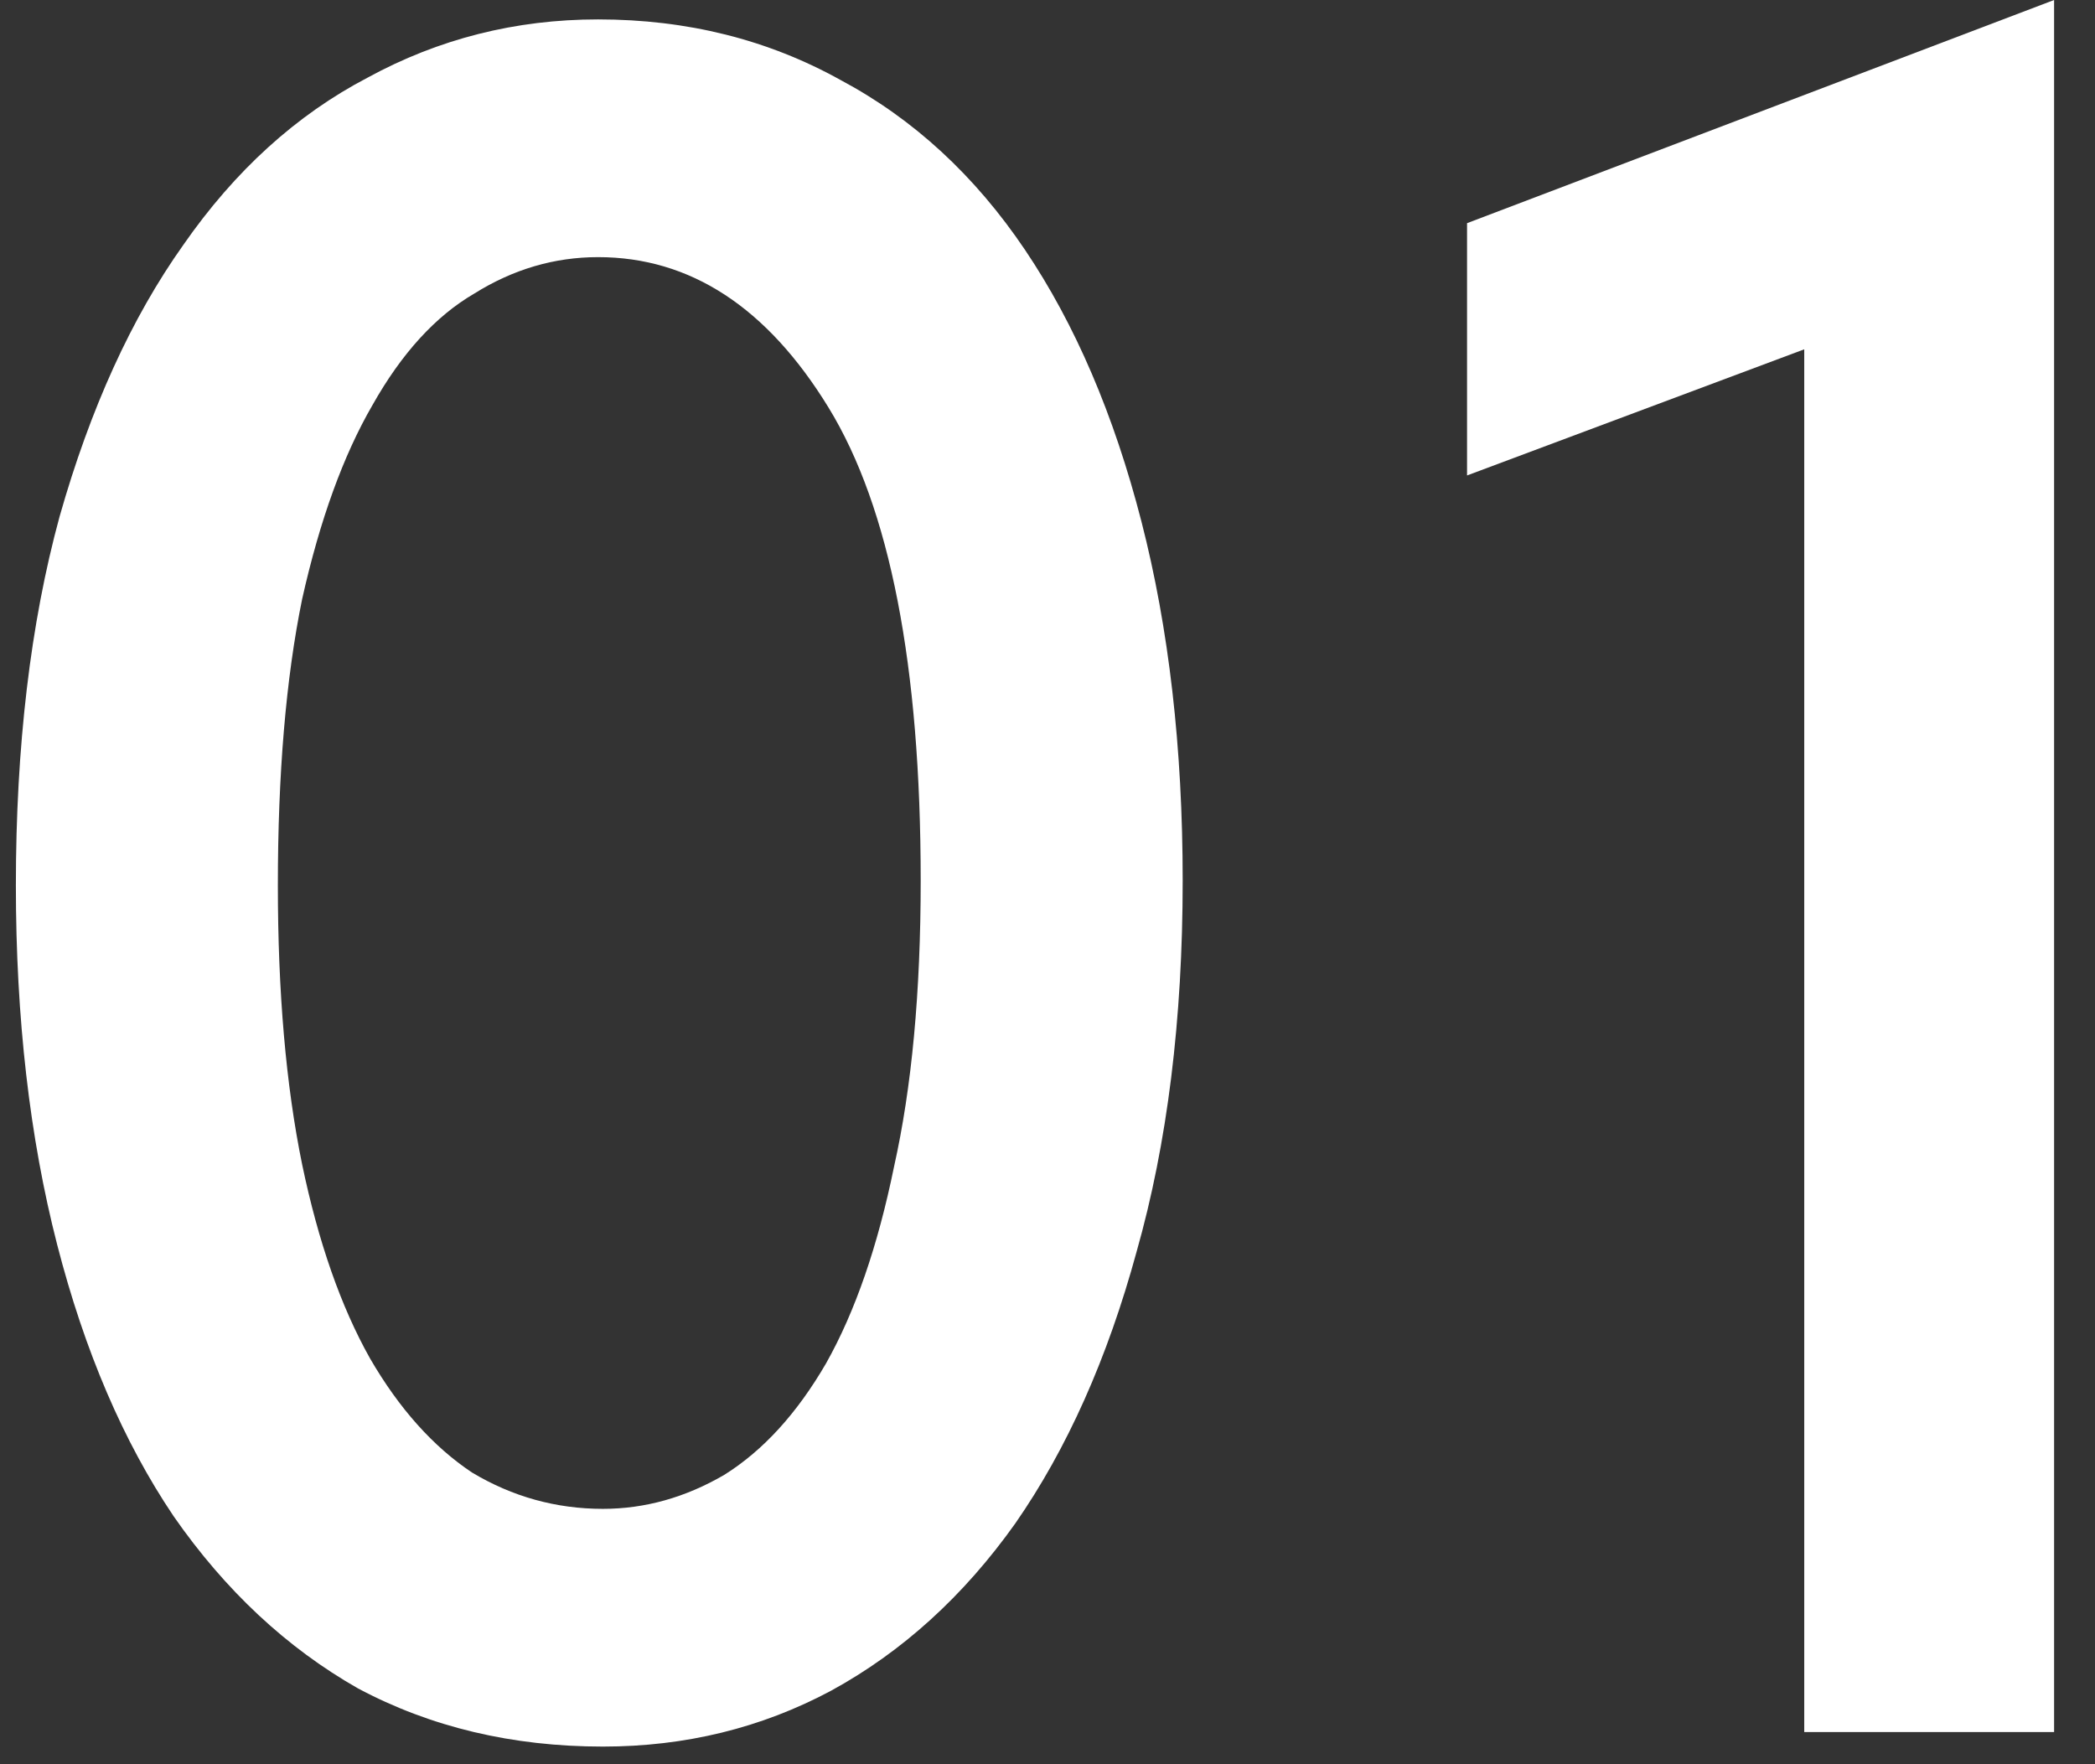
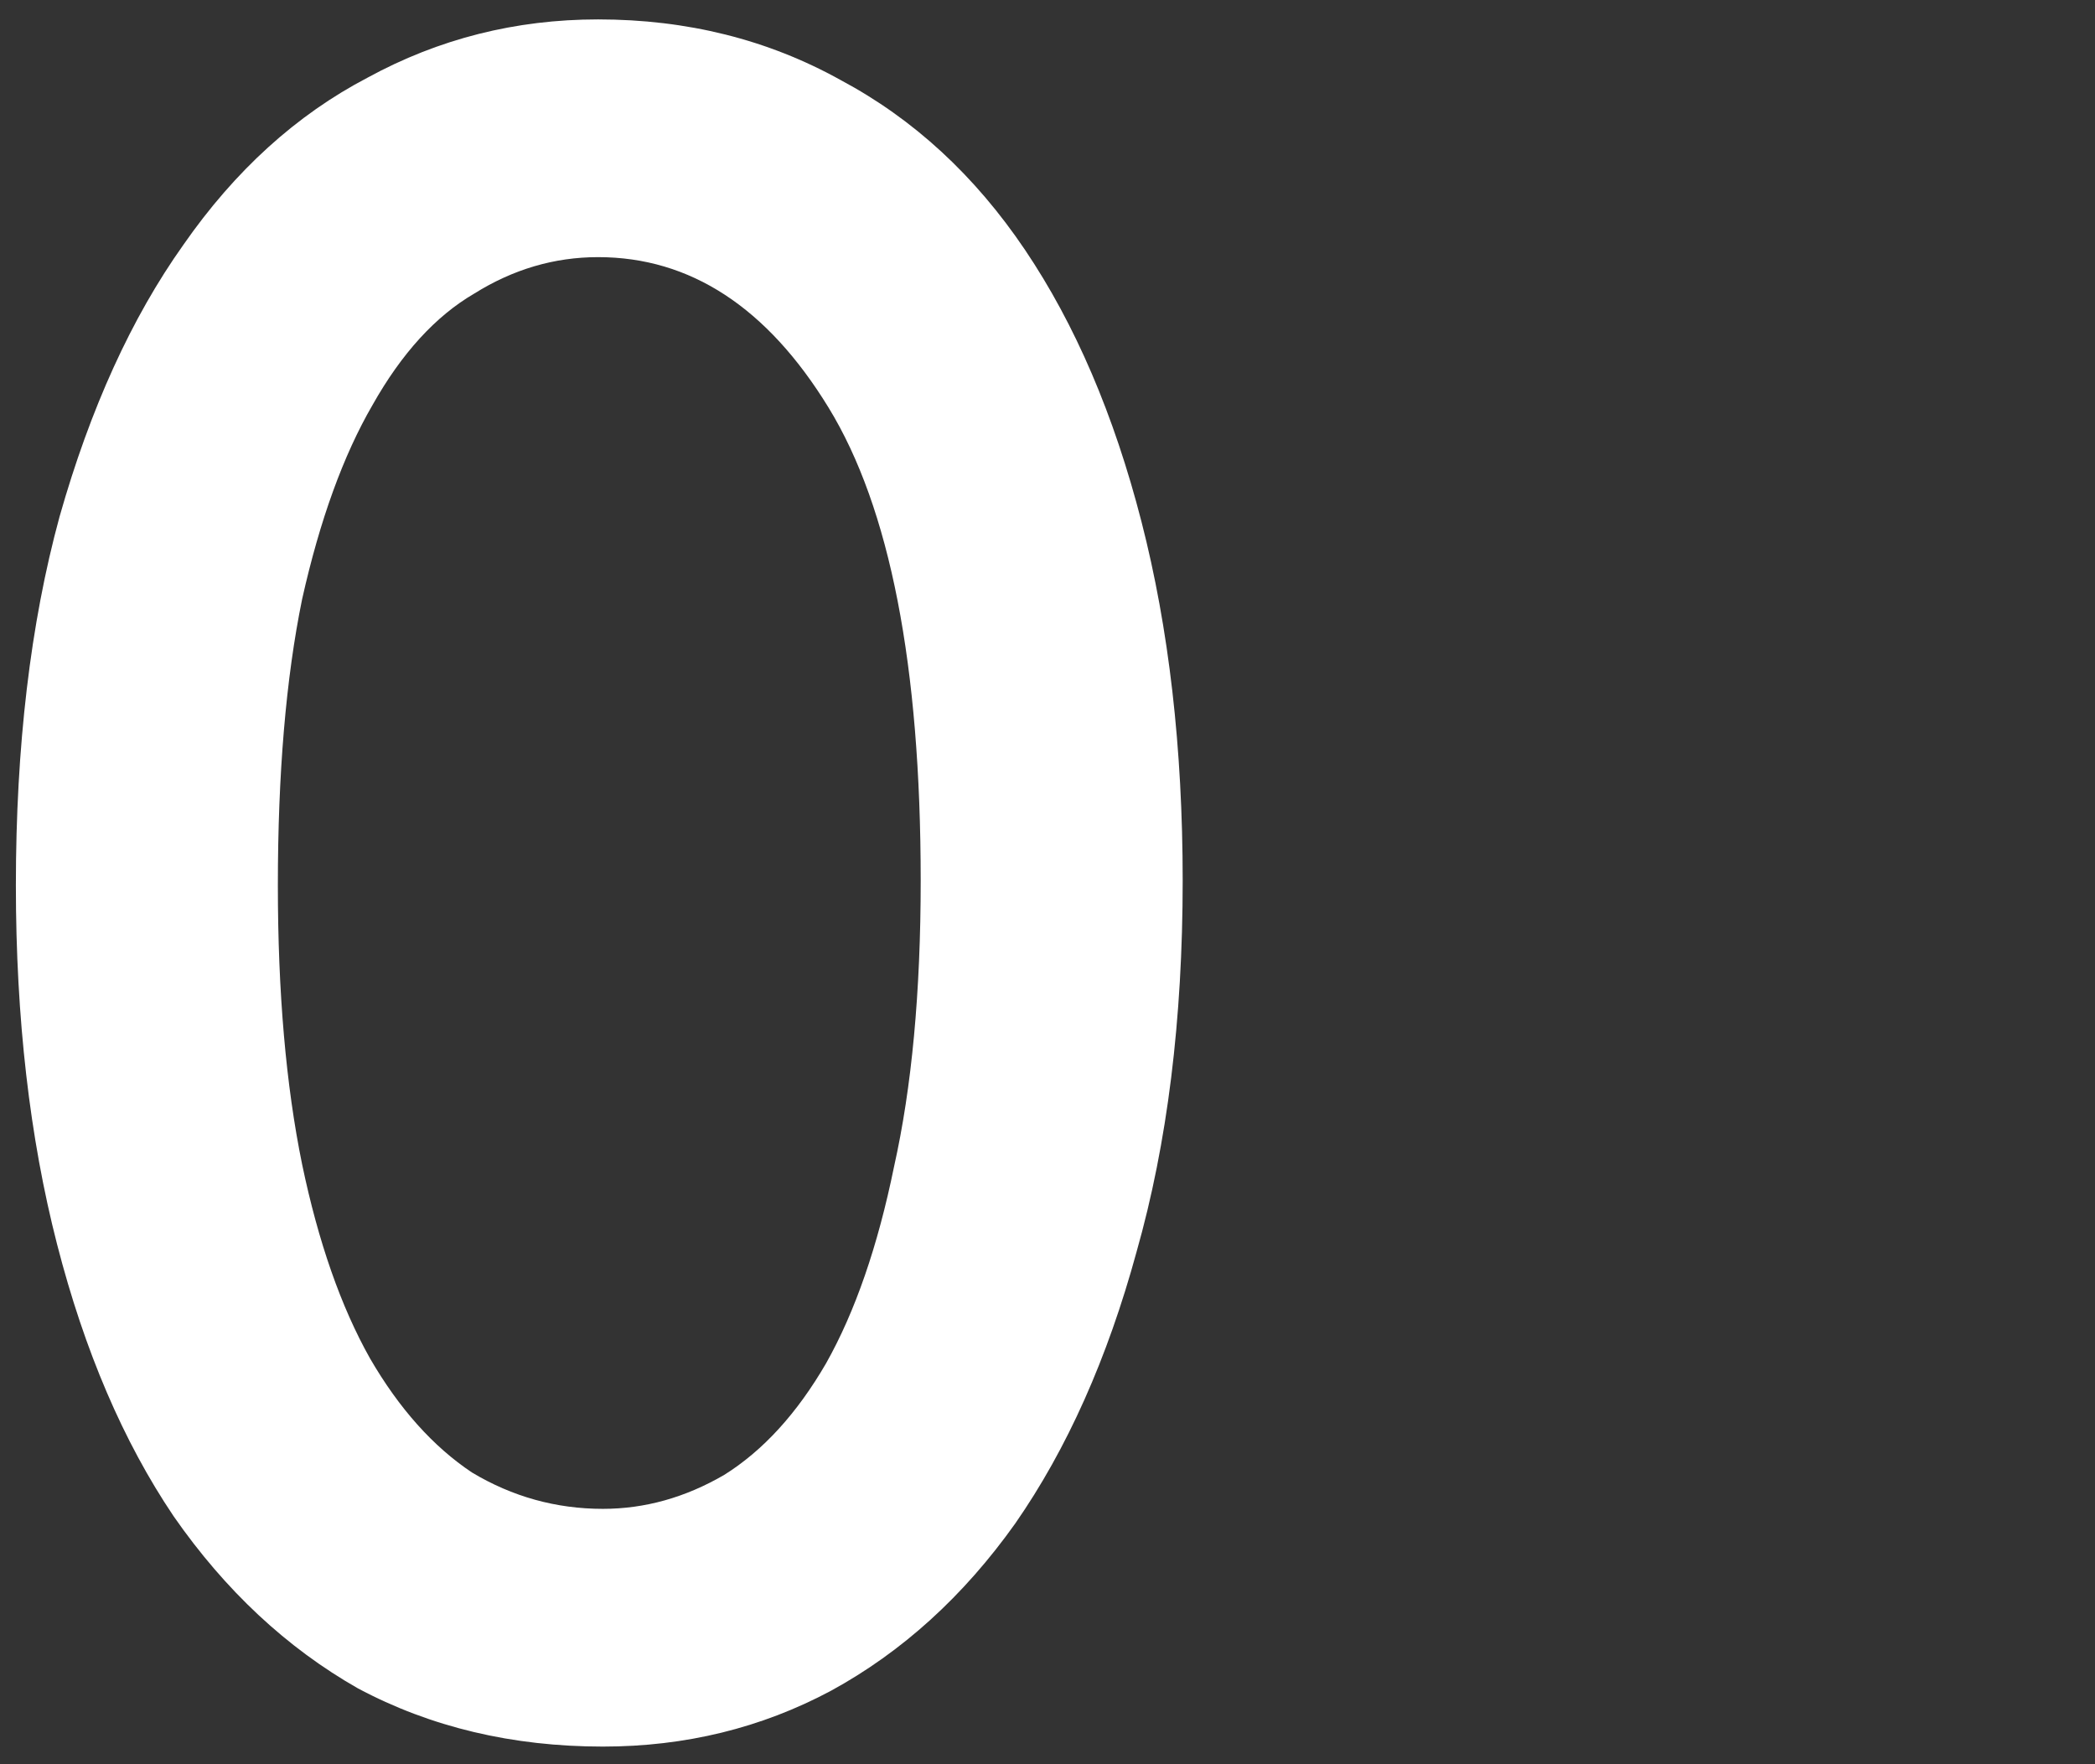
<svg xmlns="http://www.w3.org/2000/svg" width="19" height="16" viewBox="0 0 19 16" fill="none">
  <rect x="0" y="0" width="19" height="16" fill="#333333" stroke="none" />
  <path d="M5.468 15.84C4.647 15.84 3.906 15.664 3.246 15.312C2.601 14.945 2.043 14.425 1.574 13.75C1.119 13.075 0.767 12.254 0.518 11.286C0.269 10.318 0.144 9.233 0.144 8.03C0.144 6.769 0.276 5.654 0.54 4.686C0.819 3.703 1.193 2.882 1.662 2.222C2.131 1.547 2.689 1.041 3.334 0.704C3.979 0.352 4.676 0.176 5.424 0.176C6.231 0.176 6.964 0.359 7.624 0.726C8.284 1.078 8.841 1.591 9.296 2.266C9.751 2.941 10.103 3.762 10.352 4.73C10.601 5.698 10.726 6.783 10.726 7.986C10.726 9.247 10.587 10.369 10.308 11.352C10.044 12.32 9.677 13.141 9.208 13.816C8.739 14.476 8.181 14.982 7.536 15.334C6.905 15.671 6.216 15.84 5.468 15.84ZM5.468 13.684C5.849 13.684 6.216 13.581 6.568 13.376C6.92 13.156 7.228 12.819 7.492 12.364C7.756 11.895 7.961 11.301 8.108 10.582C8.269 9.863 8.35 8.998 8.35 7.986C8.35 6.035 8.071 4.605 7.514 3.696C6.957 2.787 6.26 2.332 5.424 2.332C5.028 2.332 4.654 2.442 4.302 2.662C3.95 2.867 3.642 3.205 3.378 3.674C3.114 4.129 2.901 4.715 2.74 5.434C2.593 6.153 2.52 7.018 2.52 8.03C2.52 8.998 2.593 9.841 2.74 10.56C2.887 11.264 3.092 11.851 3.356 12.32C3.62 12.775 3.928 13.119 4.28 13.354C4.647 13.574 5.043 13.684 5.468 13.684Z" fill="white" />
-   <path d="M16.363 3.168L13.305 4.312V2.024L18.629 0V15.708H16.363V3.168Z" fill="white" />
</svg>